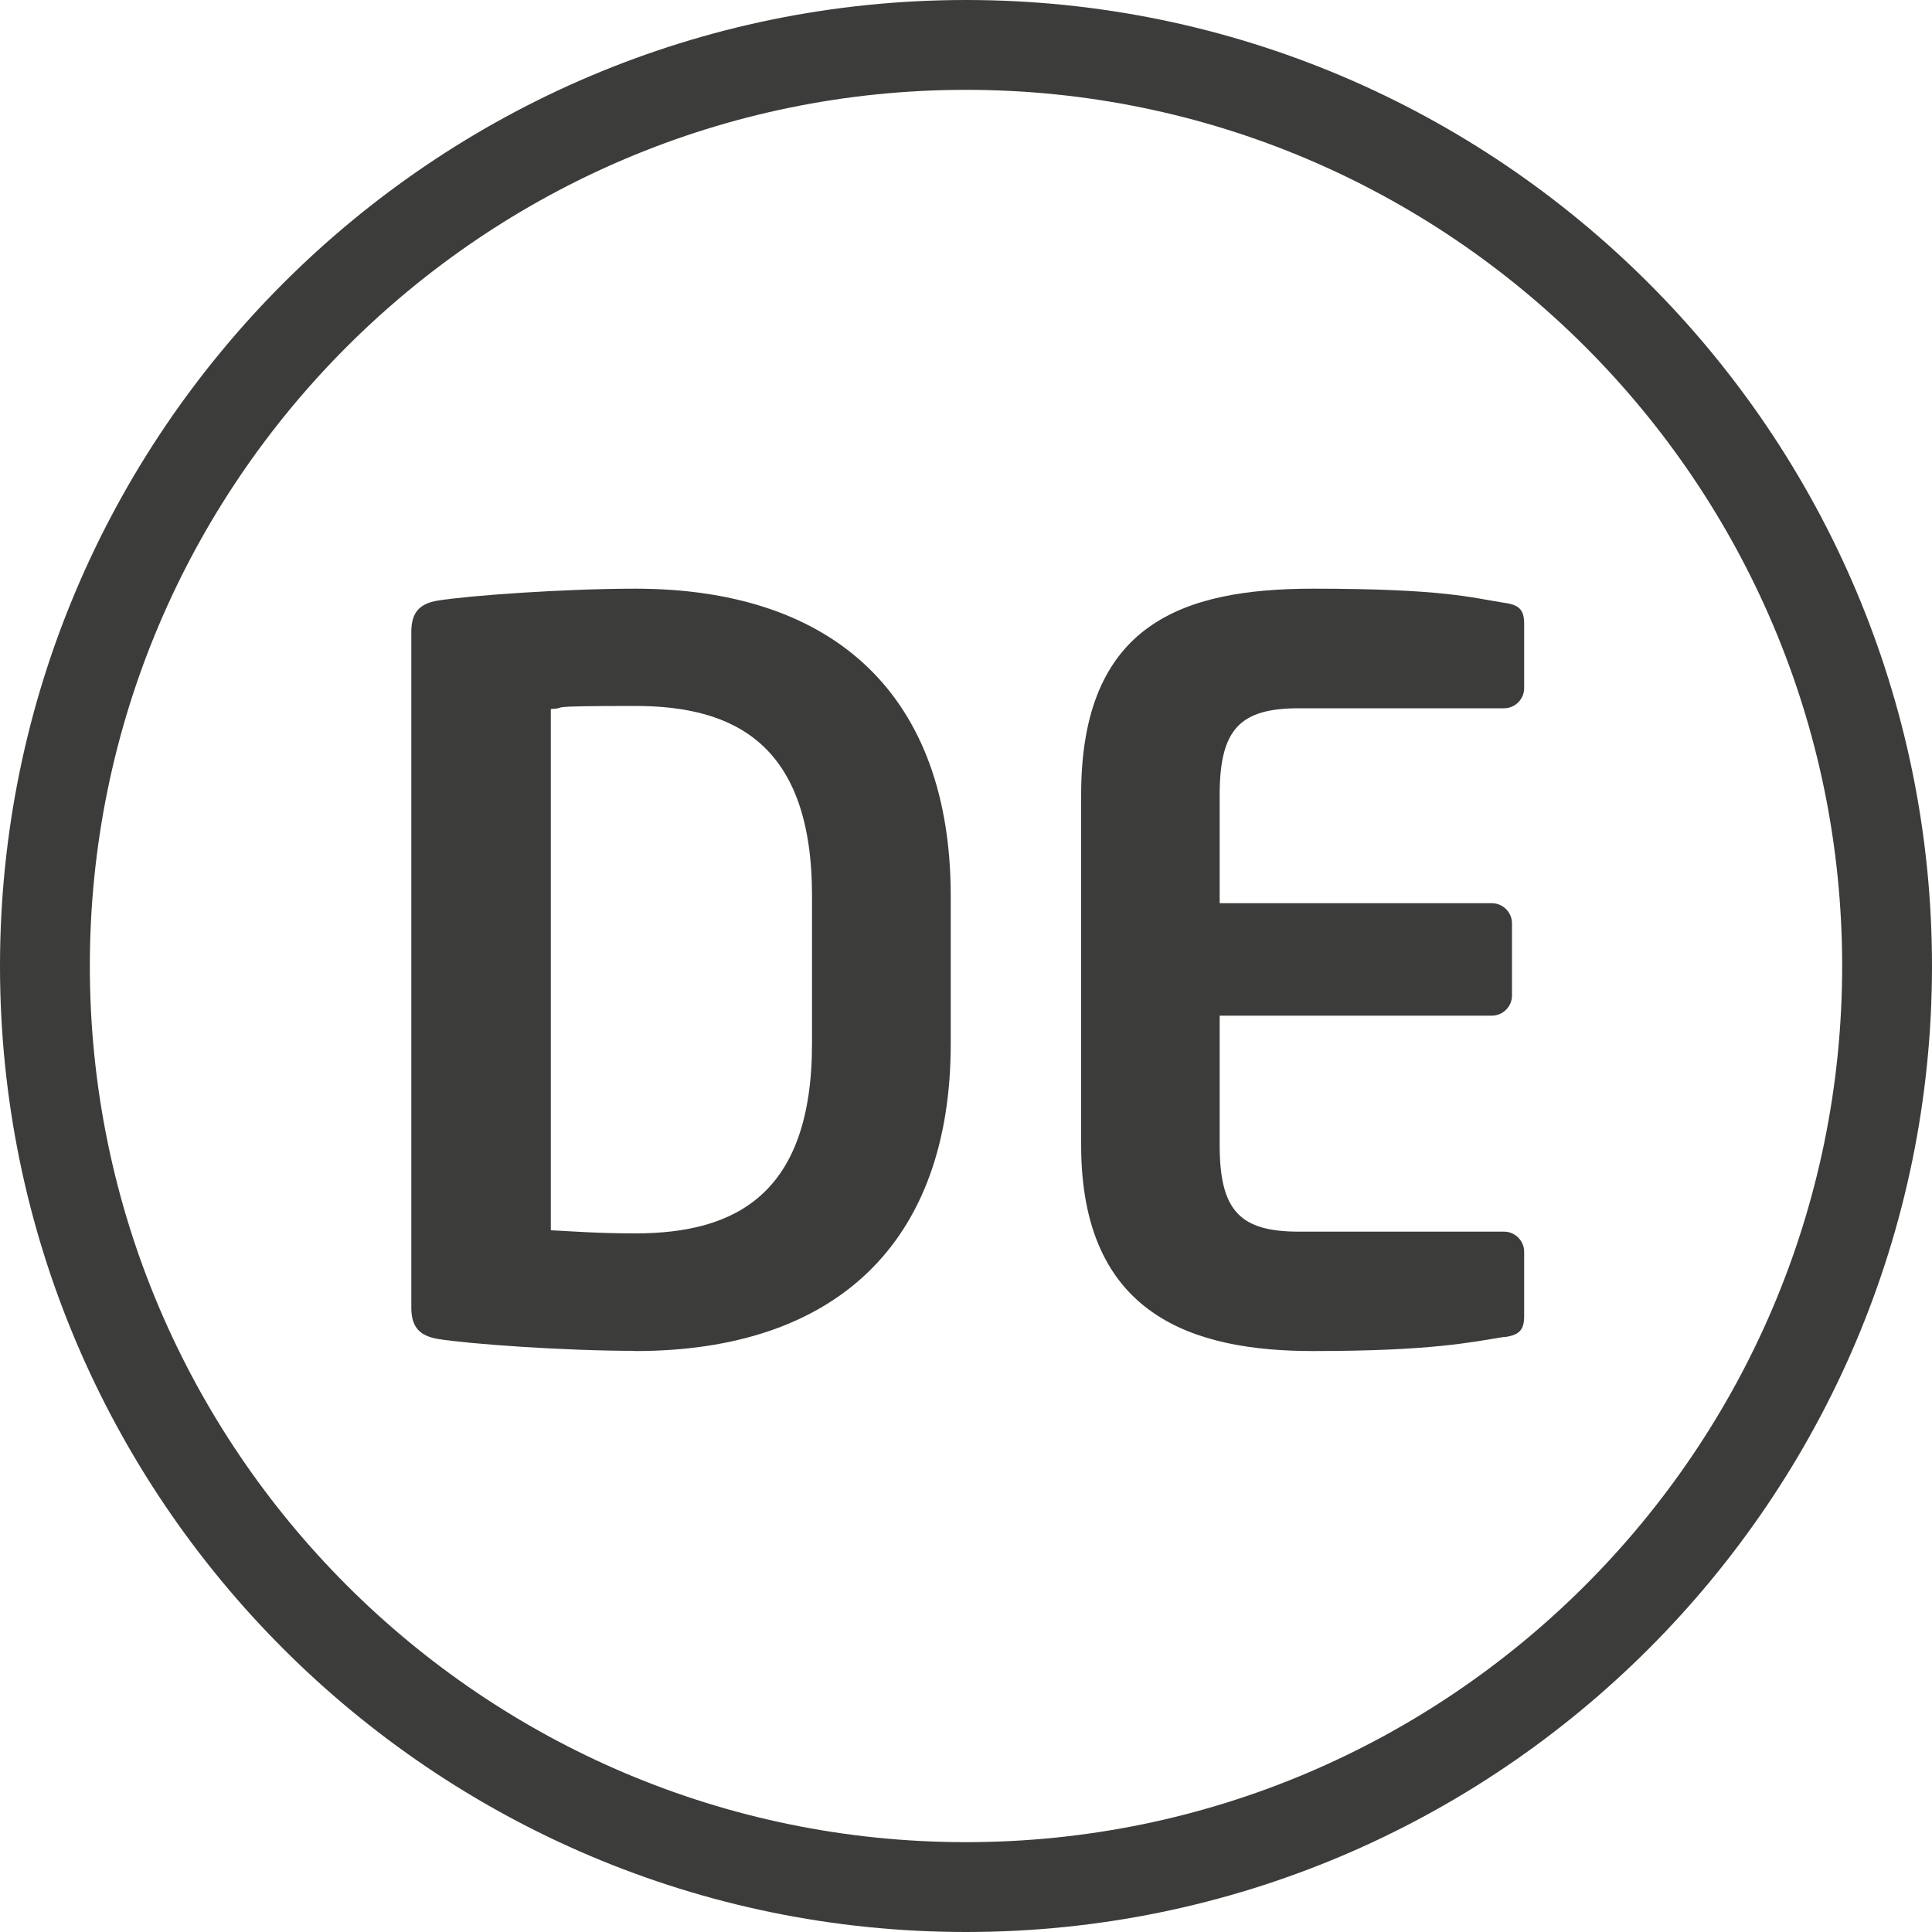
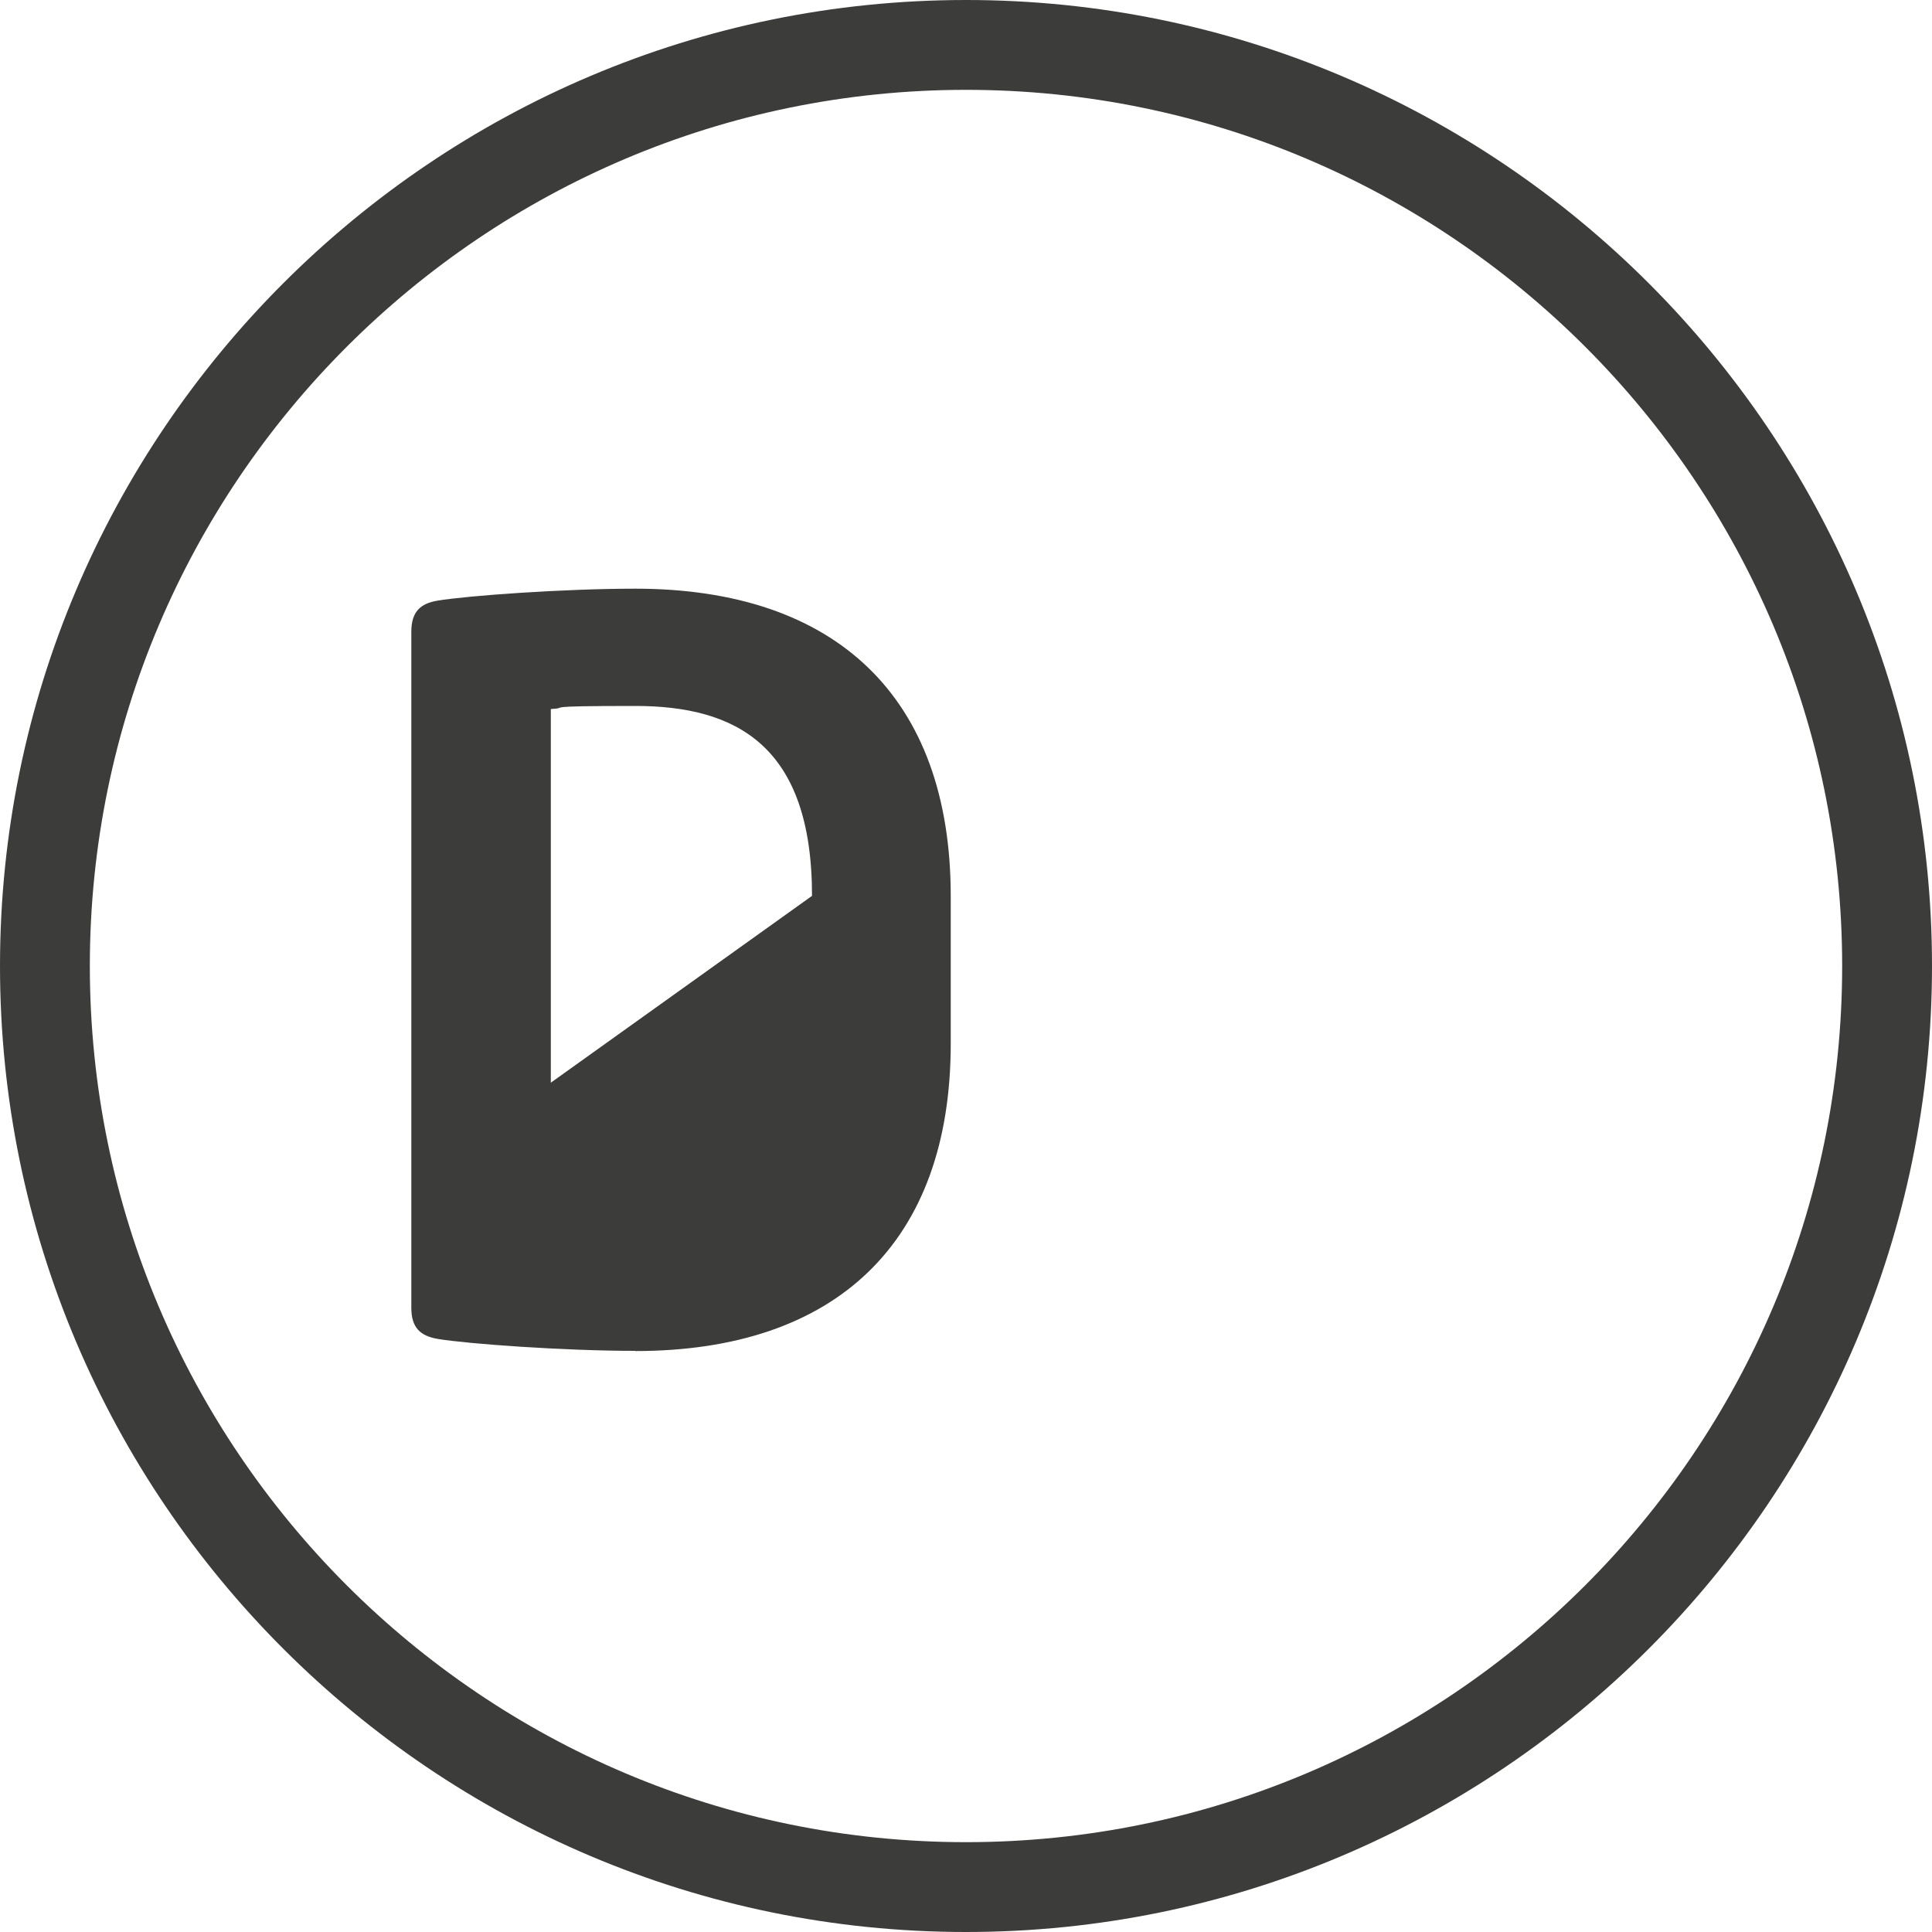
<svg xmlns="http://www.w3.org/2000/svg" id="Ebene_1" data-name="Ebene 1" version="1.1" viewBox="0 0 1000 1000">
  <defs>
    <style>
      .cls-1 {
        fill: #3c3c3b;
        stroke-width: 0px;
      }
    </style>
  </defs>
  <path class="cls-1" d="M500,1000C224.3,1000,0,775.7,0,500S224.3,0,500,0s500,224.3,500,500-224.3,500-500,500ZM500,46.5c-250,0-453.5,203.4-453.5,453.5s203.4,453.5,453.5,453.5,453.5-203.4,453.5-453.5S750,46.5,500,46.5Z" />
  <g>
-     <path class="cls-1" d="M328.8,699.2c-36.9,0-86.8-3.6-102.4-6.2-8.8-1.6-13.5-5.7-13.5-16.1v-349.9c0-10.4,4.7-14.6,13.5-16.1,15.6-2.6,65.5-6.2,102.4-6.2,104,0,163.3,56.2,163.3,159.1v76.4c0,102.9-59.3,159.1-163.3,159.1ZM420.3,463.7c0-78-39.5-98.3-91.5-98.3s-32.8,1-43.7,1.6v269.8c10.9.5,24.4,1.6,43.7,1.6,52,0,91.5-20.3,91.5-98.3v-76.4Z" />
-     <path class="cls-1" d="M778.5,692c-16.6,2.6-36.9,7.3-98.8,7.3s-120.1-18.2-120.1-106.6v-181.4c0-88.4,52.5-106.6,120.1-106.6s82.1,4.7,98.8,7.3c7.8,1,10.4,3.6,10.4,10.9v33.3c0,5.7-4.7,10.4-10.4,10.4h-106.1c-30.2,0-41.1,10.4-41.1,44.7v56.2h140.9c5.7,0,10.4,4.7,10.4,10.4v37.4c0,5.7-4.7,10.4-10.4,10.4h-140.9v67.1c0,34.3,10.9,44.7,41.1,44.7h106.1c5.7,0,10.4,4.7,10.4,10.4v33.3c0,7.3-2.6,9.9-10.4,10.9Z" />
+     <path class="cls-1" d="M328.8,699.2c-36.9,0-86.8-3.6-102.4-6.2-8.8-1.6-13.5-5.7-13.5-16.1v-349.9c0-10.4,4.7-14.6,13.5-16.1,15.6-2.6,65.5-6.2,102.4-6.2,104,0,163.3,56.2,163.3,159.1v76.4c0,102.9-59.3,159.1-163.3,159.1ZM420.3,463.7c0-78-39.5-98.3-91.5-98.3s-32.8,1-43.7,1.6v269.8v-76.4Z" />
  </g>
</svg>